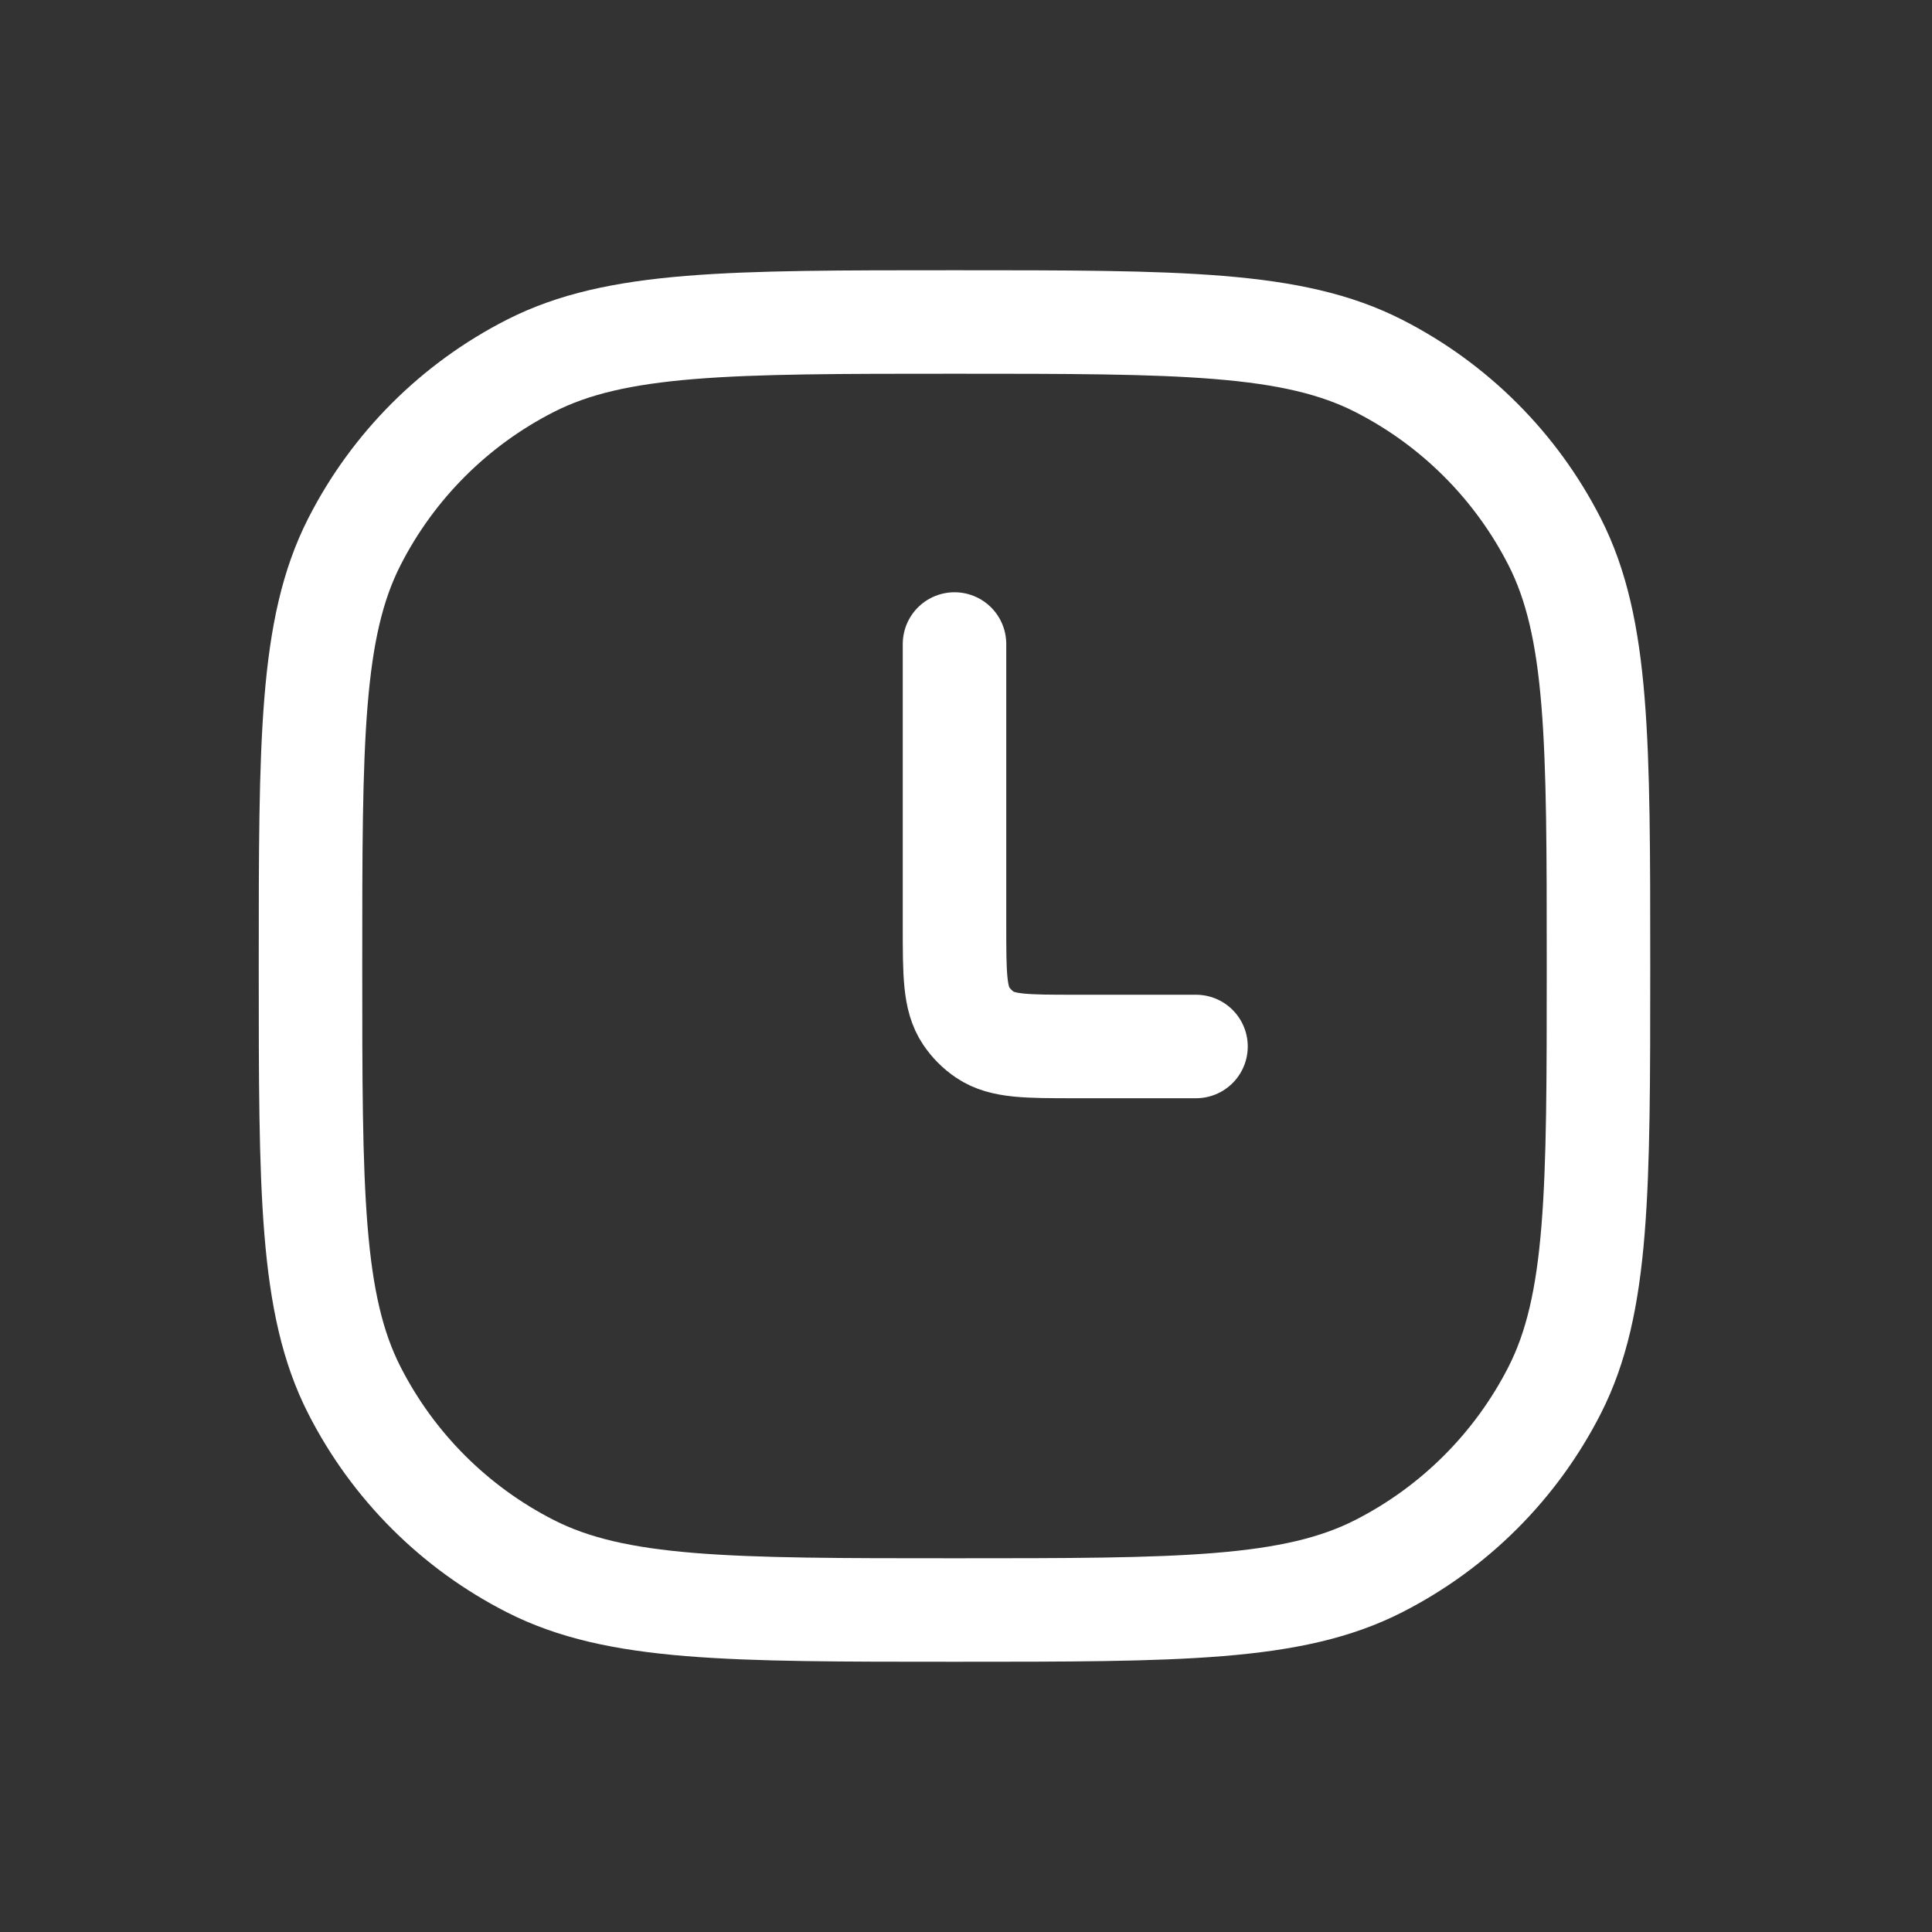
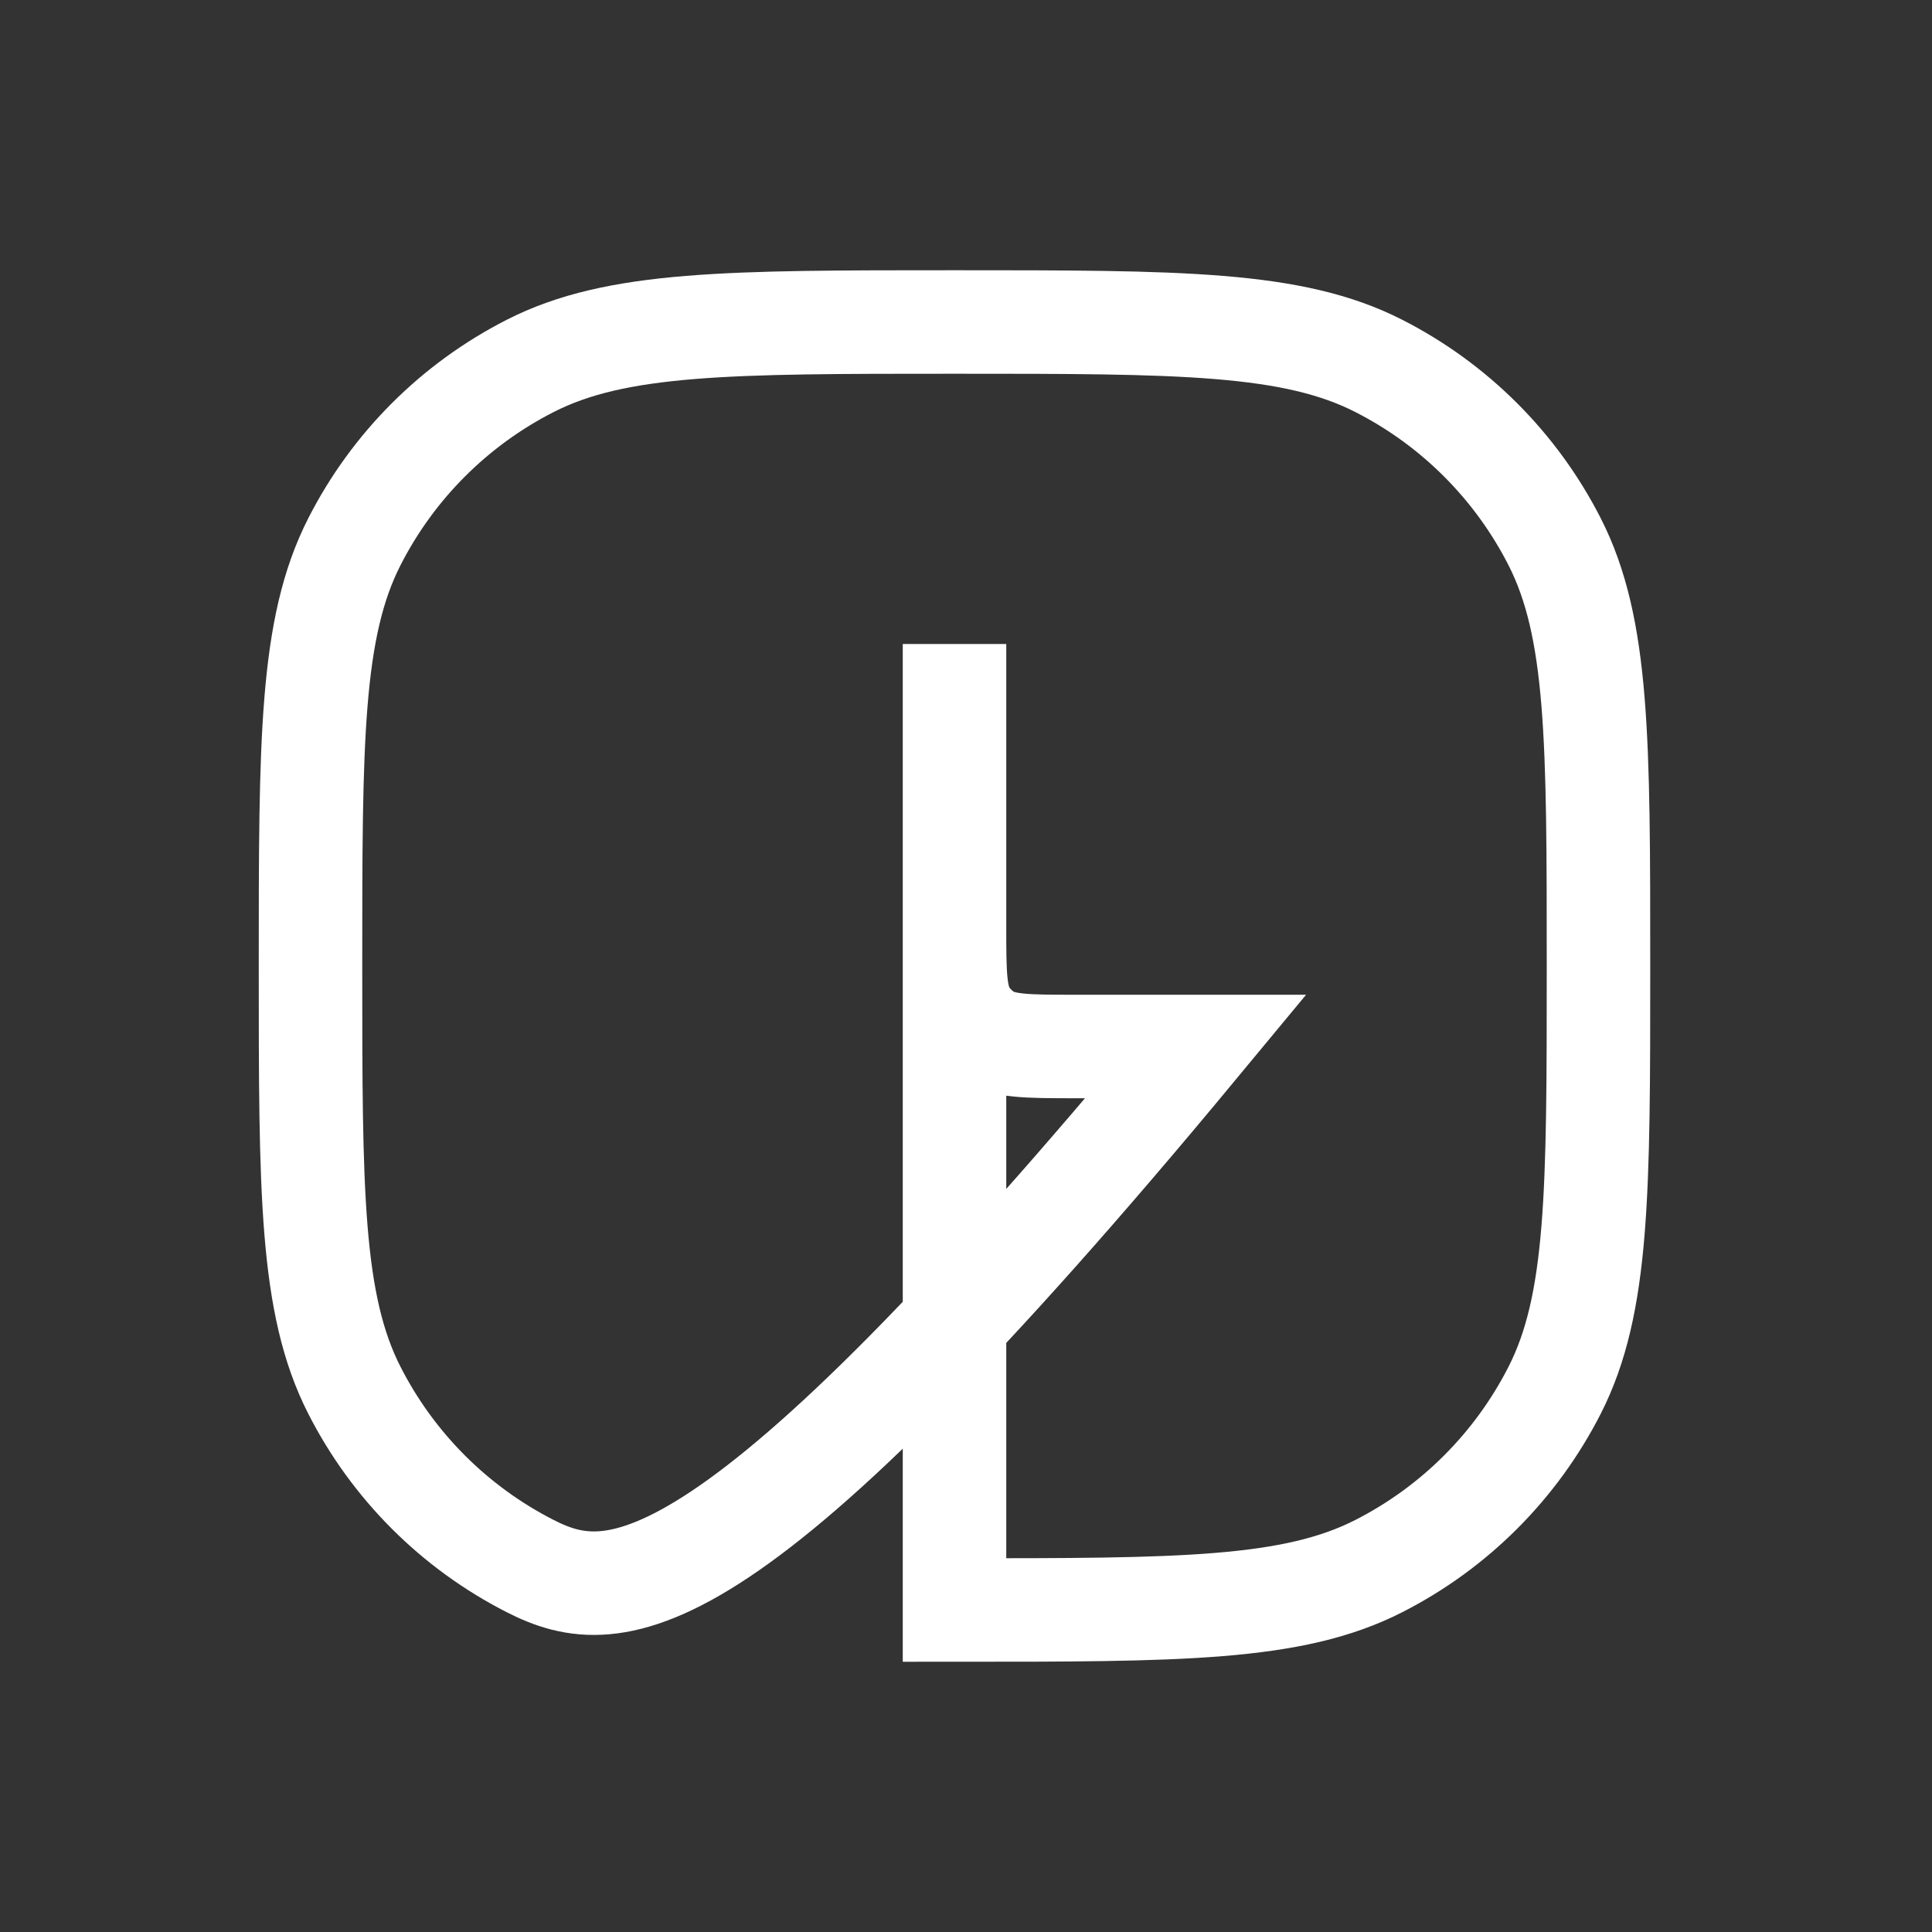
<svg xmlns="http://www.w3.org/2000/svg" width="56" height="56" viewBox="0 0 56 56" fill="none">
  <rect x="0" y="0" width="56" height="56" fill="#333333" stroke="none" />
-   <path d="M27.667 18.667V26.833C27.667 28.238 27.667 28.94 28.004 29.445C28.15 29.663 28.337 29.85 28.555 29.996C29.06 30.333 29.762 30.333 31.167 30.333V30.333H34.667M27.667 46.667C21.133 46.667 17.866 46.667 15.37 45.395C13.175 44.277 11.39 42.492 10.272 40.297C9 37.801 9 34.534 9 28C9 21.466 9 18.199 10.272 15.703C11.39 13.508 13.175 11.723 15.37 10.605C17.866 9.333 21.133 9.333 27.667 9.333C34.201 9.333 37.468 9.333 39.963 10.605C42.158 11.723 43.943 13.508 45.062 15.703C46.333 18.199 46.333 21.466 46.333 28C46.333 34.534 46.333 37.801 45.062 40.297C43.943 42.492 42.158 44.277 39.963 45.395C37.468 46.667 34.201 46.667 27.667 46.667Z" stroke="white" stroke-width="3" stroke-linecap="round" />
+   <path d="M27.667 18.667V26.833C27.667 28.238 27.667 28.94 28.004 29.445C28.15 29.663 28.337 29.85 28.555 29.996C29.06 30.333 29.762 30.333 31.167 30.333V30.333H34.667C21.133 46.667 17.866 46.667 15.37 45.395C13.175 44.277 11.39 42.492 10.272 40.297C9 37.801 9 34.534 9 28C9 21.466 9 18.199 10.272 15.703C11.39 13.508 13.175 11.723 15.37 10.605C17.866 9.333 21.133 9.333 27.667 9.333C34.201 9.333 37.468 9.333 39.963 10.605C42.158 11.723 43.943 13.508 45.062 15.703C46.333 18.199 46.333 21.466 46.333 28C46.333 34.534 46.333 37.801 45.062 40.297C43.943 42.492 42.158 44.277 39.963 45.395C37.468 46.667 34.201 46.667 27.667 46.667Z" stroke="white" stroke-width="3" stroke-linecap="round" />
</svg>